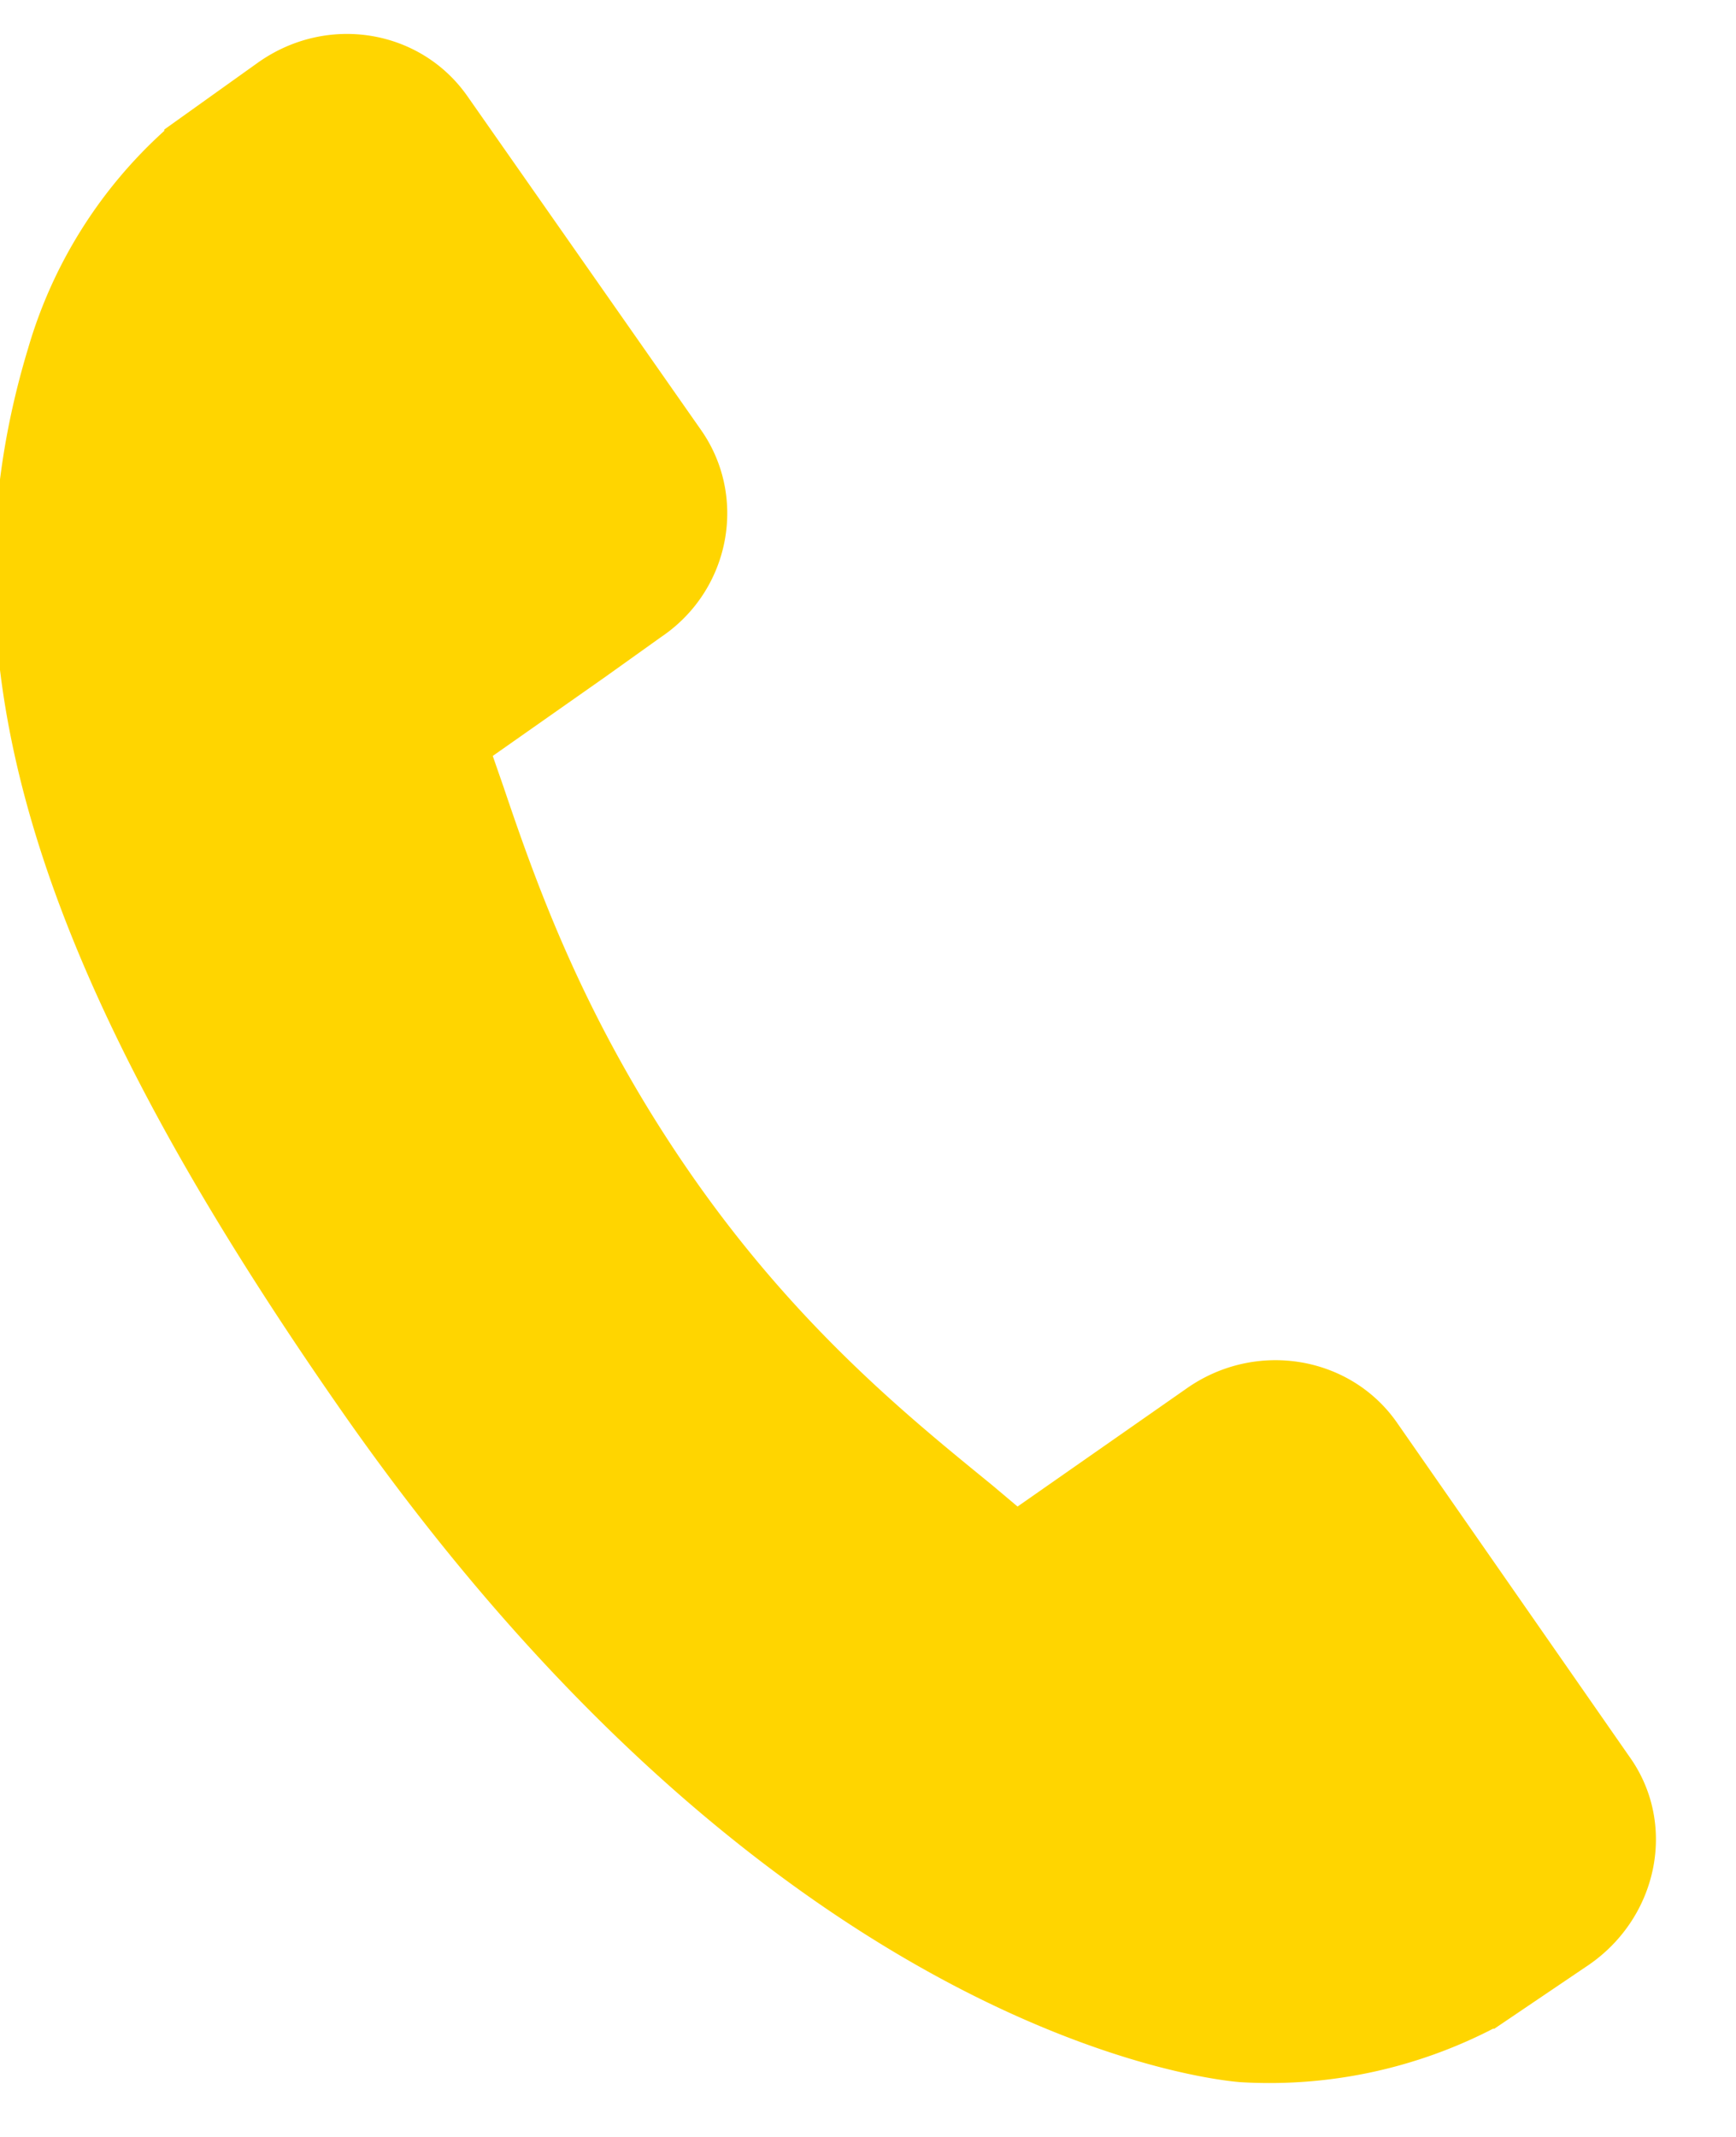
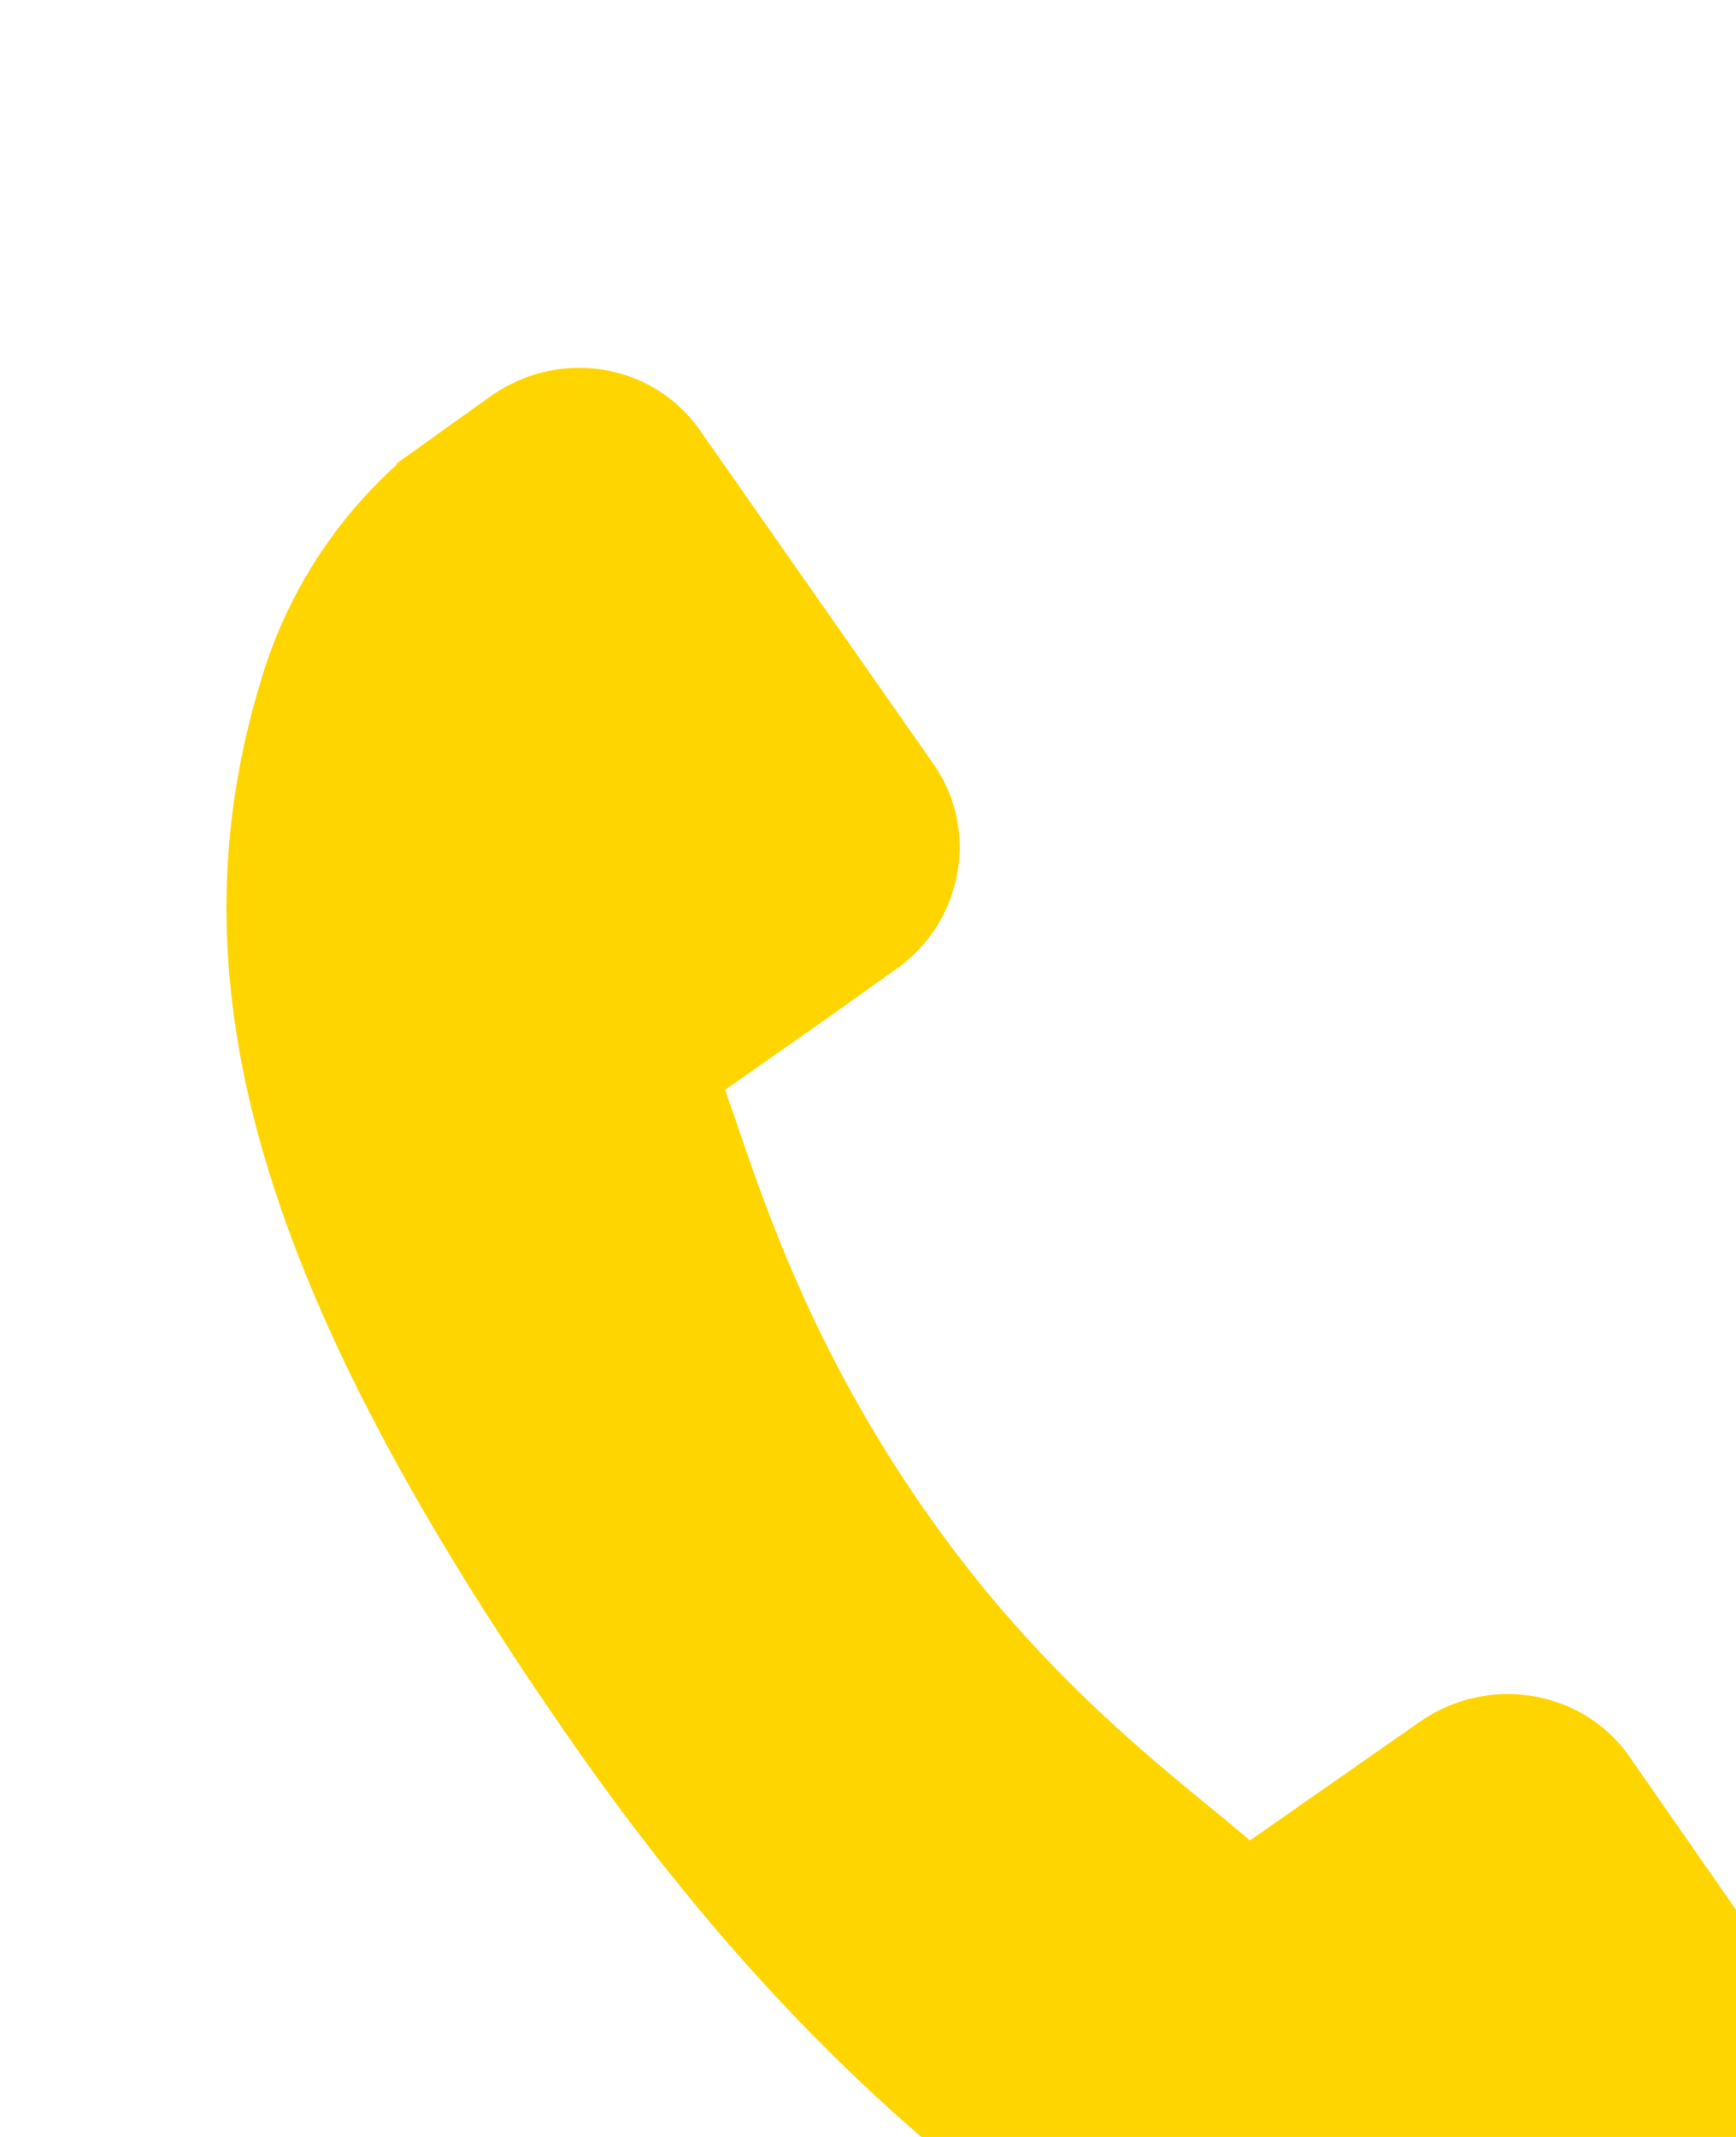
<svg xmlns="http://www.w3.org/2000/svg" xmlns:xlink="http://www.w3.org/1999/xlink" width="13" height="16" viewBox="0 0 13 16">
  <defs>
-     <path id="ynuza" d="M1361.2 130.15l-1.74-2.5c-.35-.5-1.06-.62-1.58-.25l-1.26.88-.19-.16c-.6-.49-1.45-1.17-2.25-2.32s-1.16-2.17-1.41-2.91l-.08-.23.84-.59.42-.3c.52-.35.65-1.05.3-1.55l-1.75-2.5c-.35-.5-1.05-.62-1.57-.25l-.7.5v.01a3.52 3.52 0 0 0-1.02 1.63c-.69 2.28 0 4.6 2.38 8 3.3 4.7 6.57 4.97 6.7 4.98a3.65 3.65 0 0 0 1.89-.4h.01l.71-.48c.52-.36.66-1.06.3-1.56z" />
+     <path id="ynuza" d="M1361.2 130.15c-.35-.5-1.06-.62-1.58-.25l-1.26.88-.19-.16c-.6-.49-1.45-1.17-2.25-2.32s-1.16-2.17-1.41-2.91l-.08-.23.84-.59.42-.3c.52-.35.65-1.05.3-1.55l-1.75-2.5c-.35-.5-1.05-.62-1.57-.25l-.7.5v.01a3.52 3.52 0 0 0-1.02 1.63c-.69 2.28 0 4.6 2.38 8 3.3 4.7 6.57 4.97 6.7 4.98a3.65 3.65 0 0 0 1.89-.4h.01l.71-.48c.52-.36.66-1.06.3-1.56z" />
  </defs>
  <g>
    <g transform="translate(-1349 -117)">
      <use fill="#ffd500" xlink:href="#ynuza" />
    </g>
  </g>
</svg>